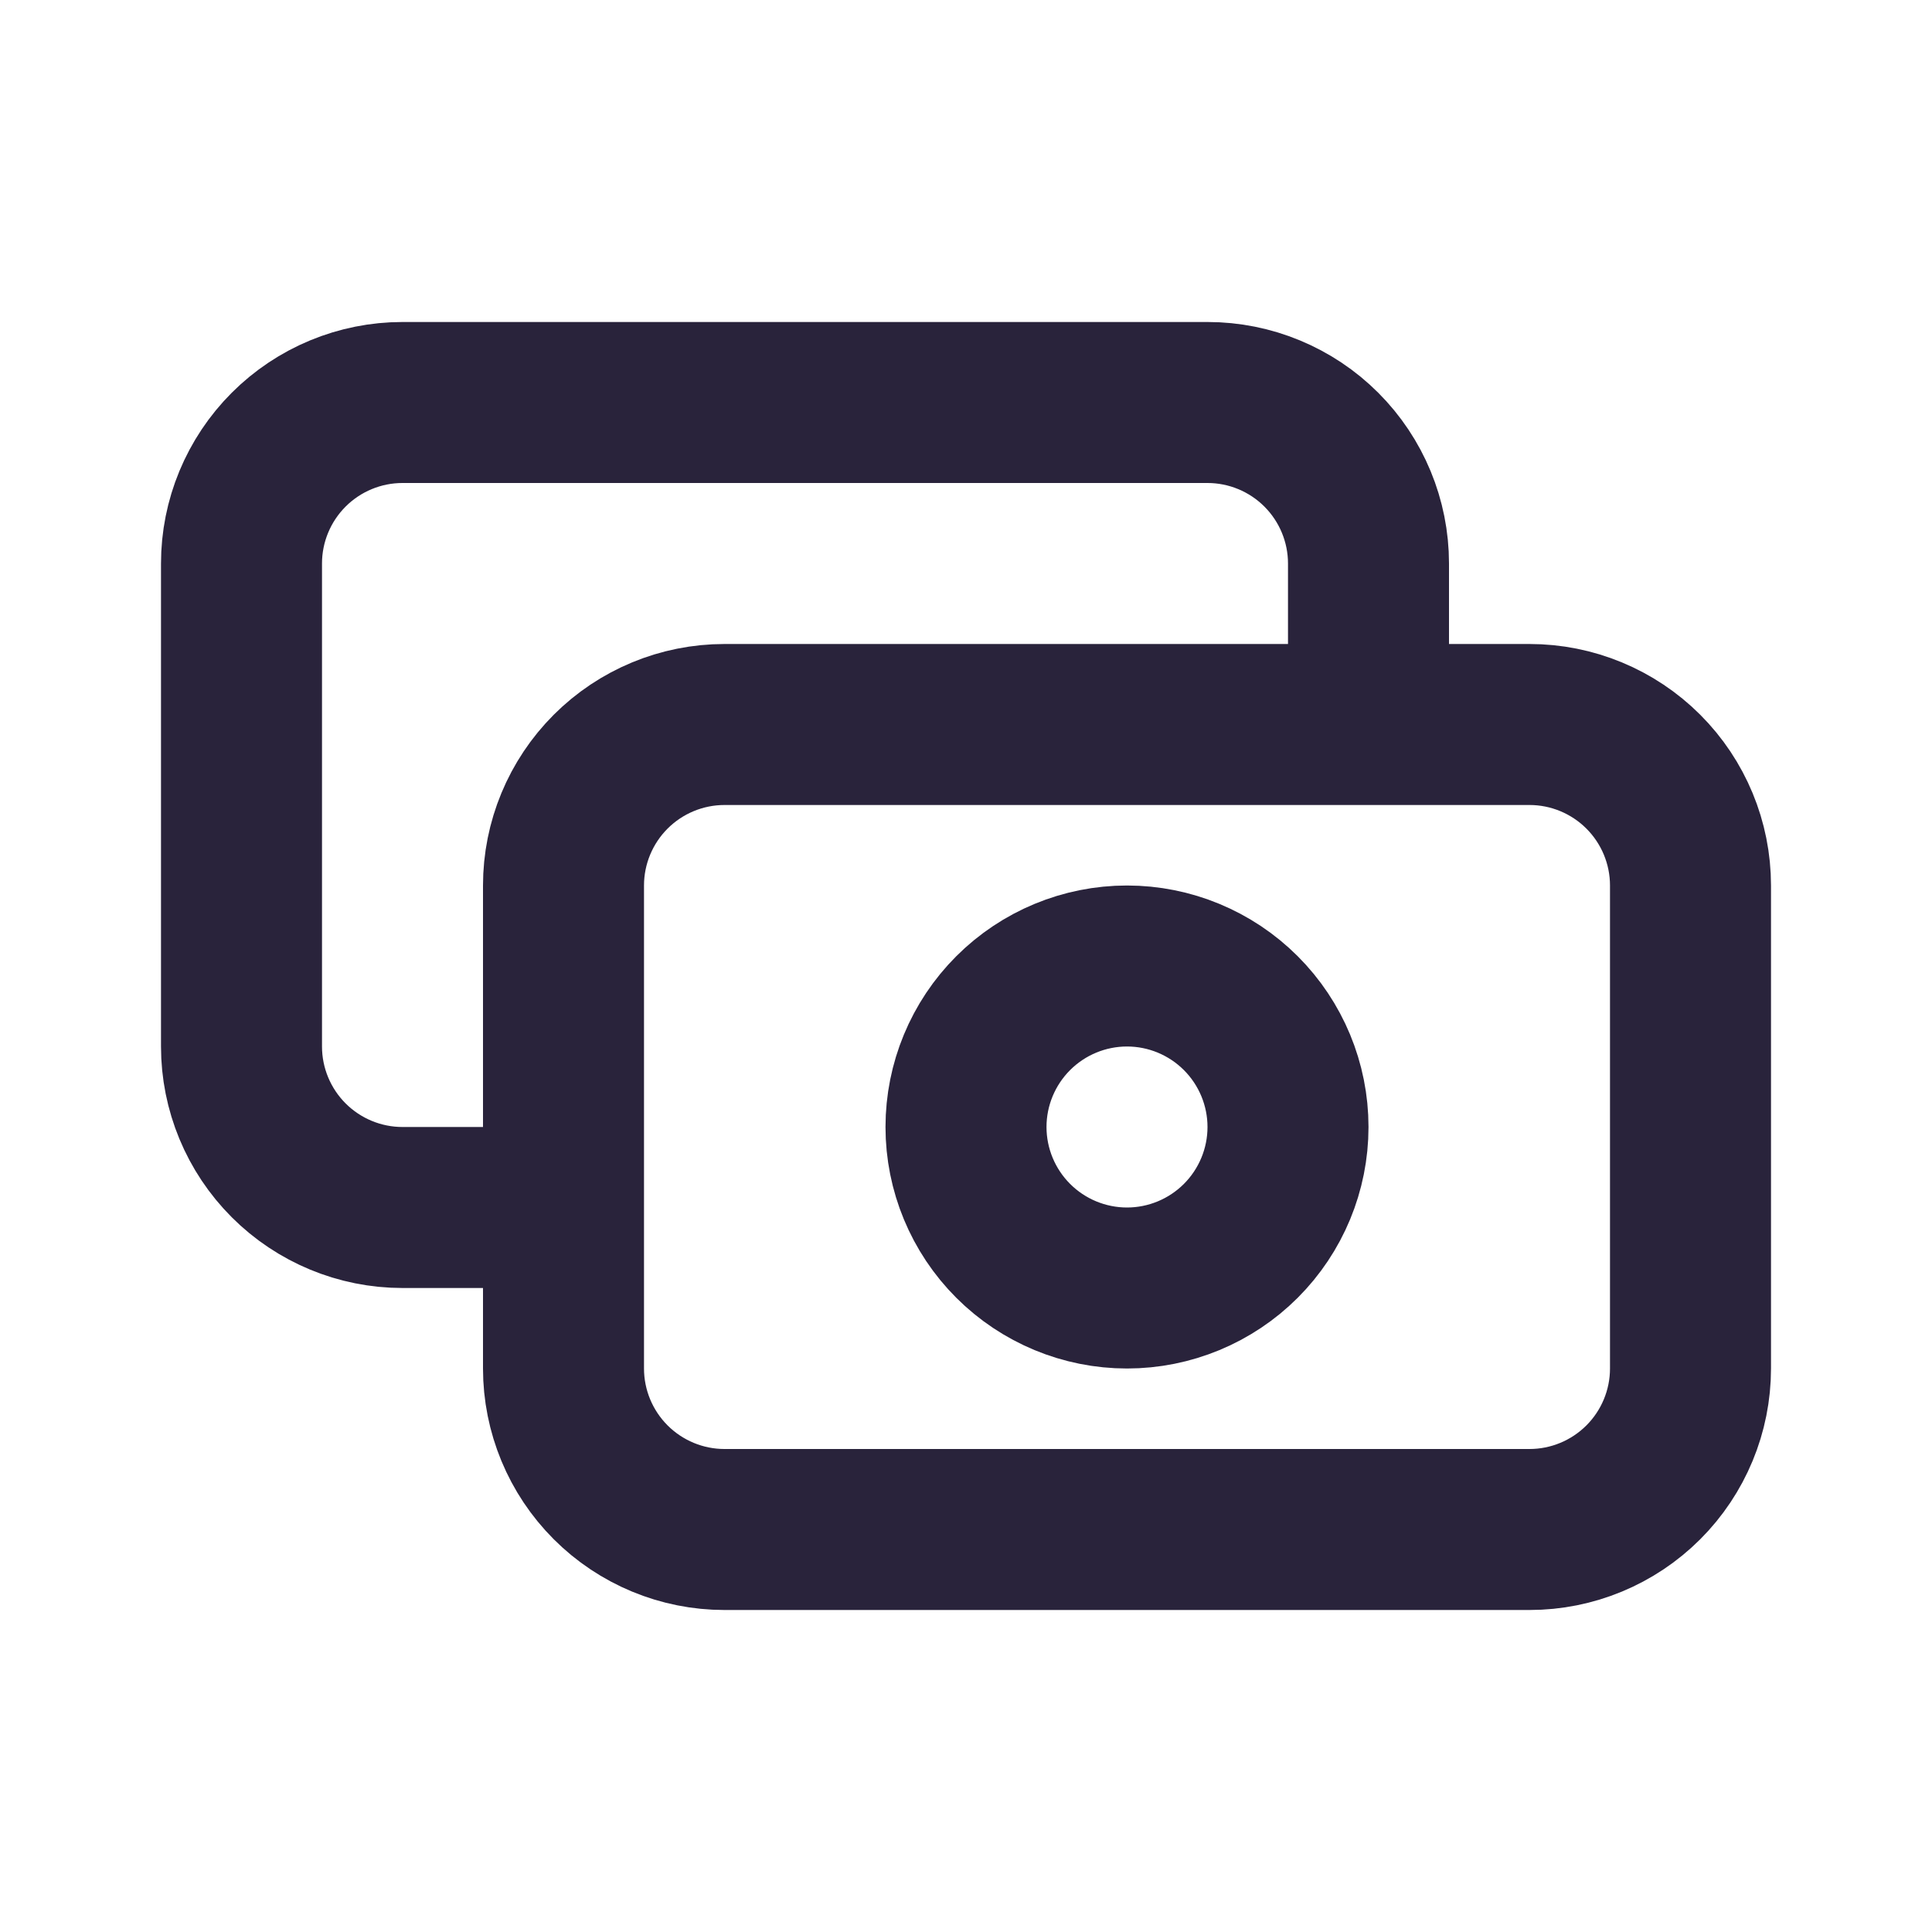
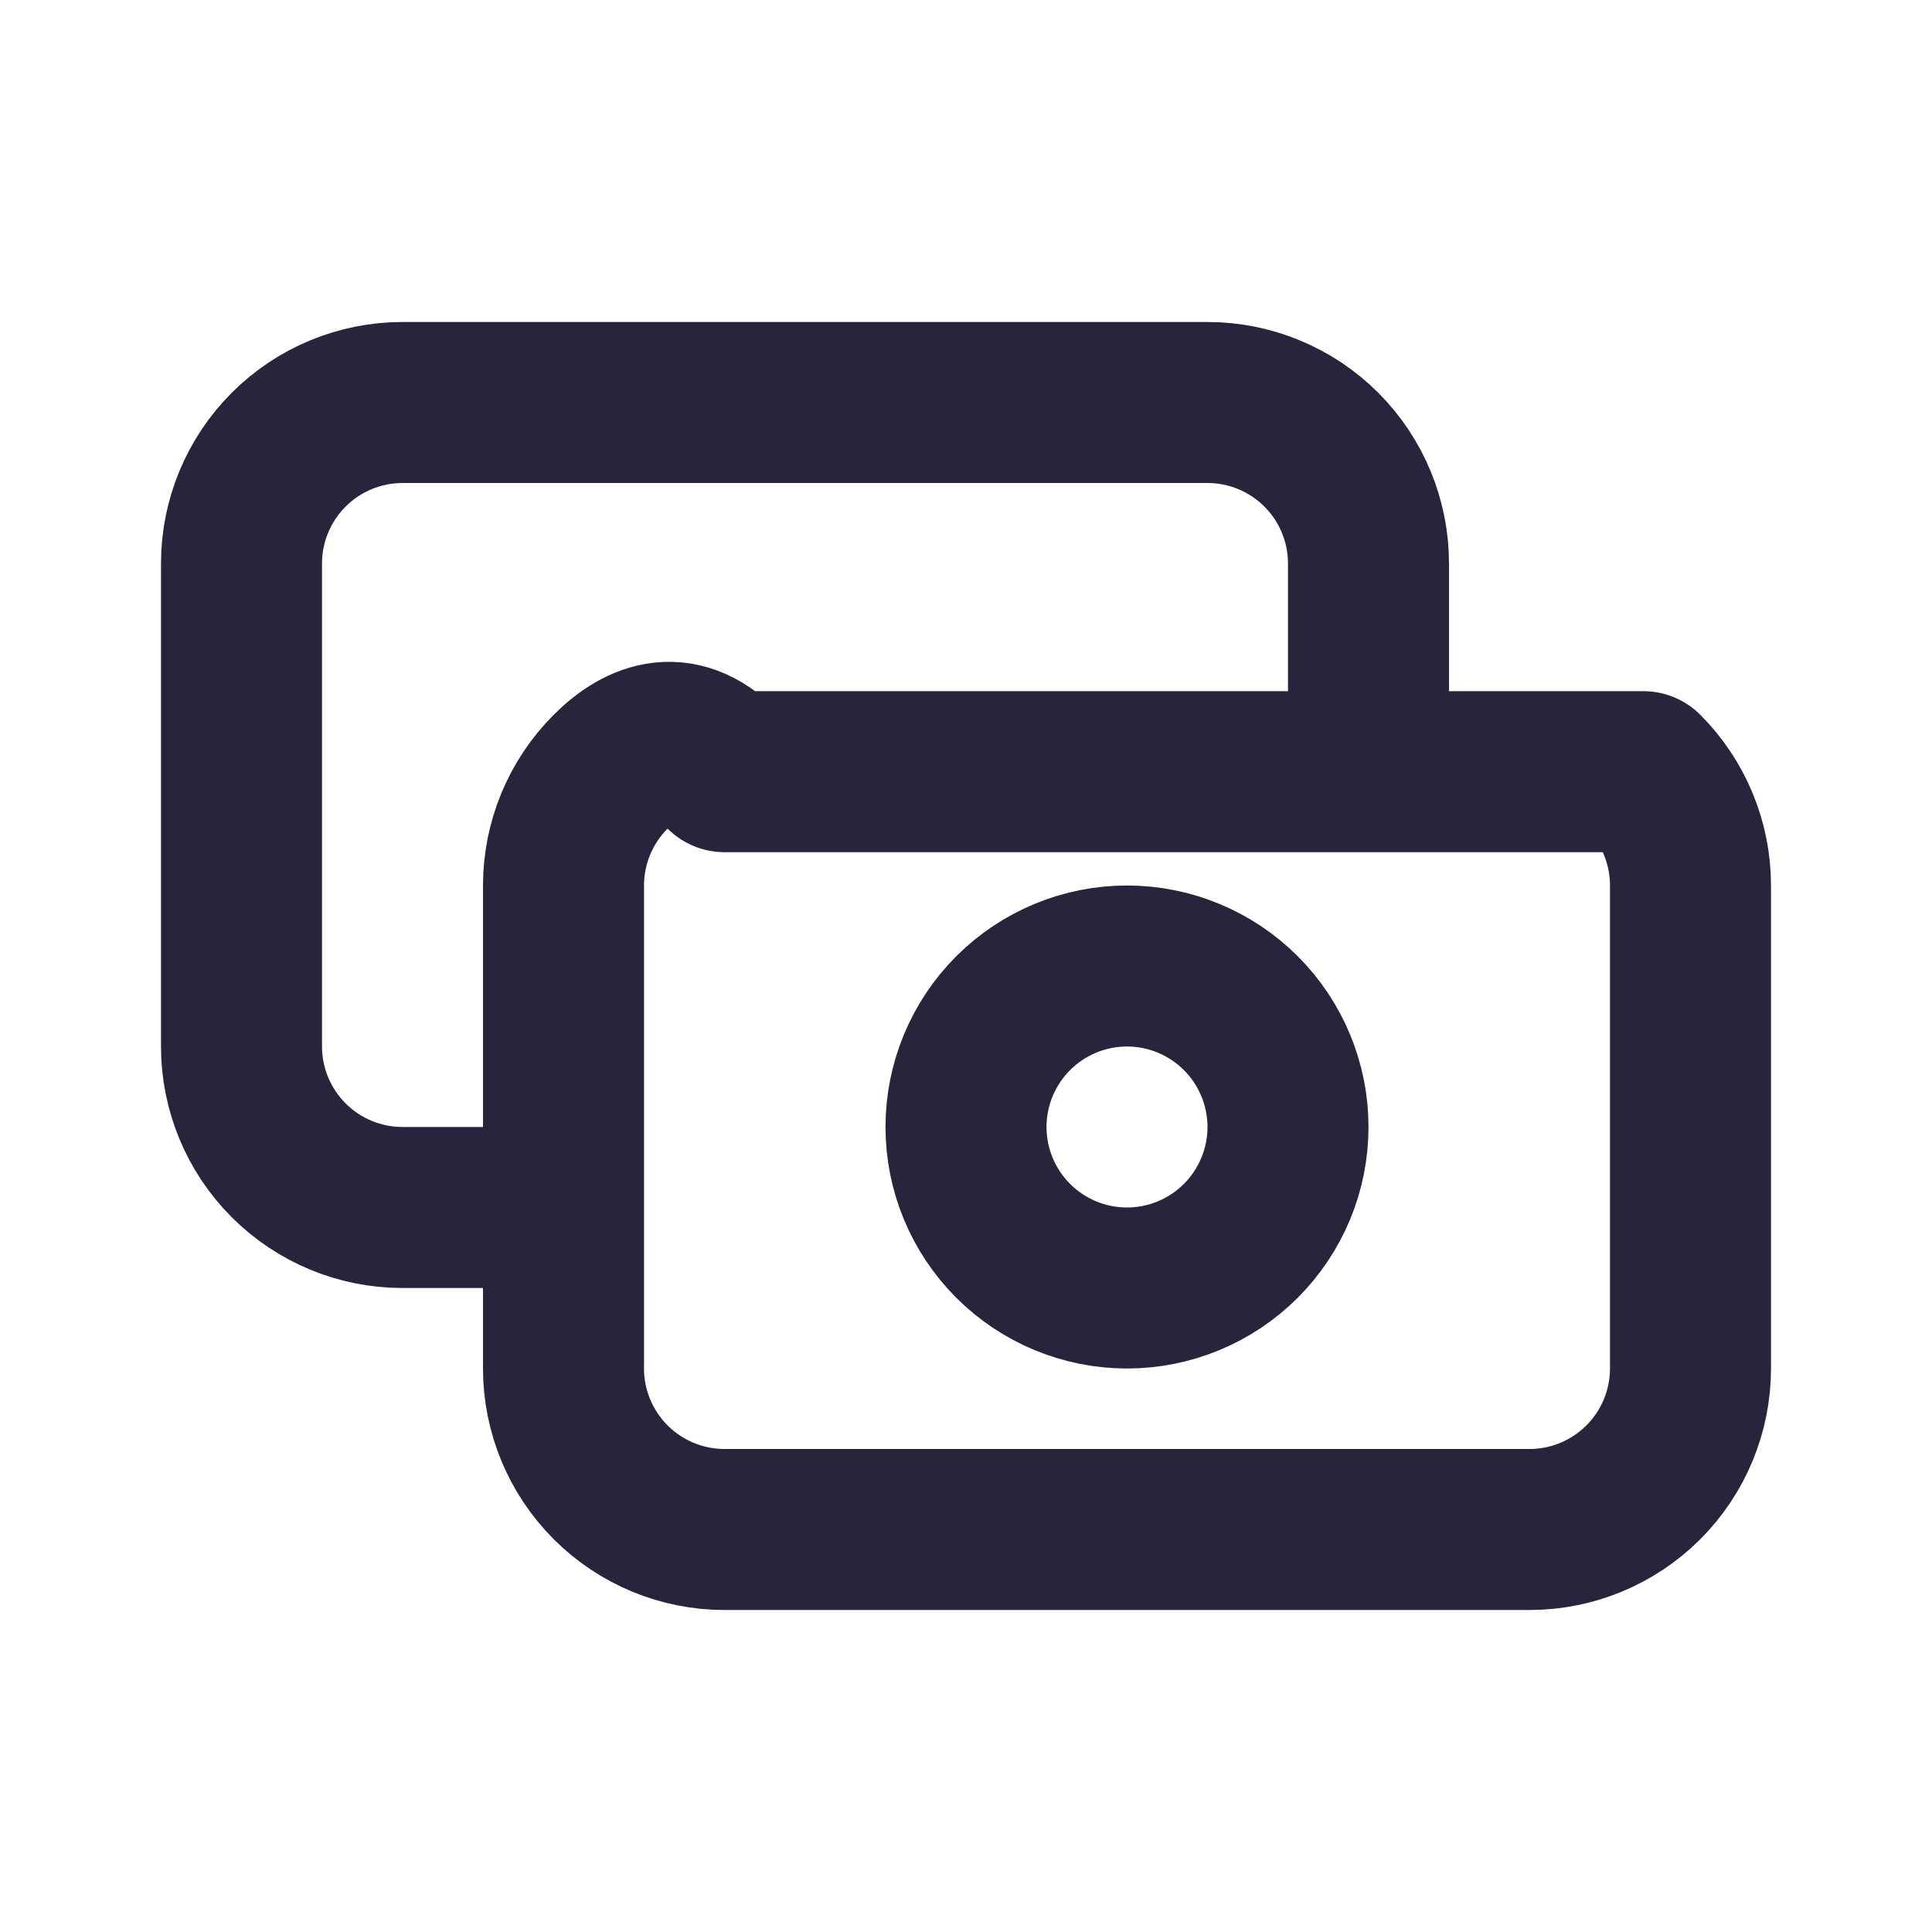
<svg xmlns="http://www.w3.org/2000/svg" width="24" height="24" viewBox="0 0 24 24" fill="none">
-   <path d="M17 9V7C17 6.47 16.789 5.961 16.414 5.586C16.039 5.211 15.53 5 15 5H5C4.47 5 3.961 5.211 3.586 5.586C3.211 5.961 3 6.47 3 7V13C3 13.53 3.211 14.039 3.586 14.414C3.961 14.789 4.47 15 5 15H7M9 19H19C19.53 19 20.039 18.789 20.414 18.414C20.789 18.039 21 17.53 21 17V11C21 10.47 20.789 9.961 20.414 9.586C20.039 9.211 19.53 9 19 9H9C8.47 9 7.961 9.211 7.586 9.586C7.211 9.961 7 10.47 7 11V17C7 17.53 7.211 18.039 7.586 18.414C7.961 18.789 8.47 19 9 19ZM16 14C16 14.53 15.789 15.039 15.414 15.414C15.039 15.789 14.53 16 14 16C13.47 16 12.961 15.789 12.586 15.414C12.211 15.039 12 14.53 12 14C12 13.47 12.211 12.961 12.586 12.586C12.961 12.211 13.47 12 14 12C14.53 12 15.039 12.211 15.414 12.586C15.789 12.961 16 13.47 16 14Z" stroke="#29233B" stroke-width="2" stroke-linecap="round" stroke-linejoin="round" />
+   <path d="M17 9V7C17 6.47 16.789 5.961 16.414 5.586C16.039 5.211 15.53 5 15 5H5C4.47 5 3.961 5.211 3.586 5.586C3.211 5.961 3 6.47 3 7V13C3 13.53 3.211 14.039 3.586 14.414C3.961 14.789 4.47 15 5 15H7M9 19H19C19.53 19 20.039 18.789 20.414 18.414C20.789 18.039 21 17.53 21 17V11C21 10.47 20.789 9.961 20.414 9.586H9C8.47 9 7.961 9.211 7.586 9.586C7.211 9.961 7 10.47 7 11V17C7 17.53 7.211 18.039 7.586 18.414C7.961 18.789 8.47 19 9 19ZM16 14C16 14.53 15.789 15.039 15.414 15.414C15.039 15.789 14.53 16 14 16C13.47 16 12.961 15.789 12.586 15.414C12.211 15.039 12 14.53 12 14C12 13.47 12.211 12.961 12.586 12.586C12.961 12.211 13.47 12 14 12C14.53 12 15.039 12.211 15.414 12.586C15.789 12.961 16 13.47 16 14Z" stroke="#29233B" stroke-width="2" stroke-linecap="round" stroke-linejoin="round" />
</svg>